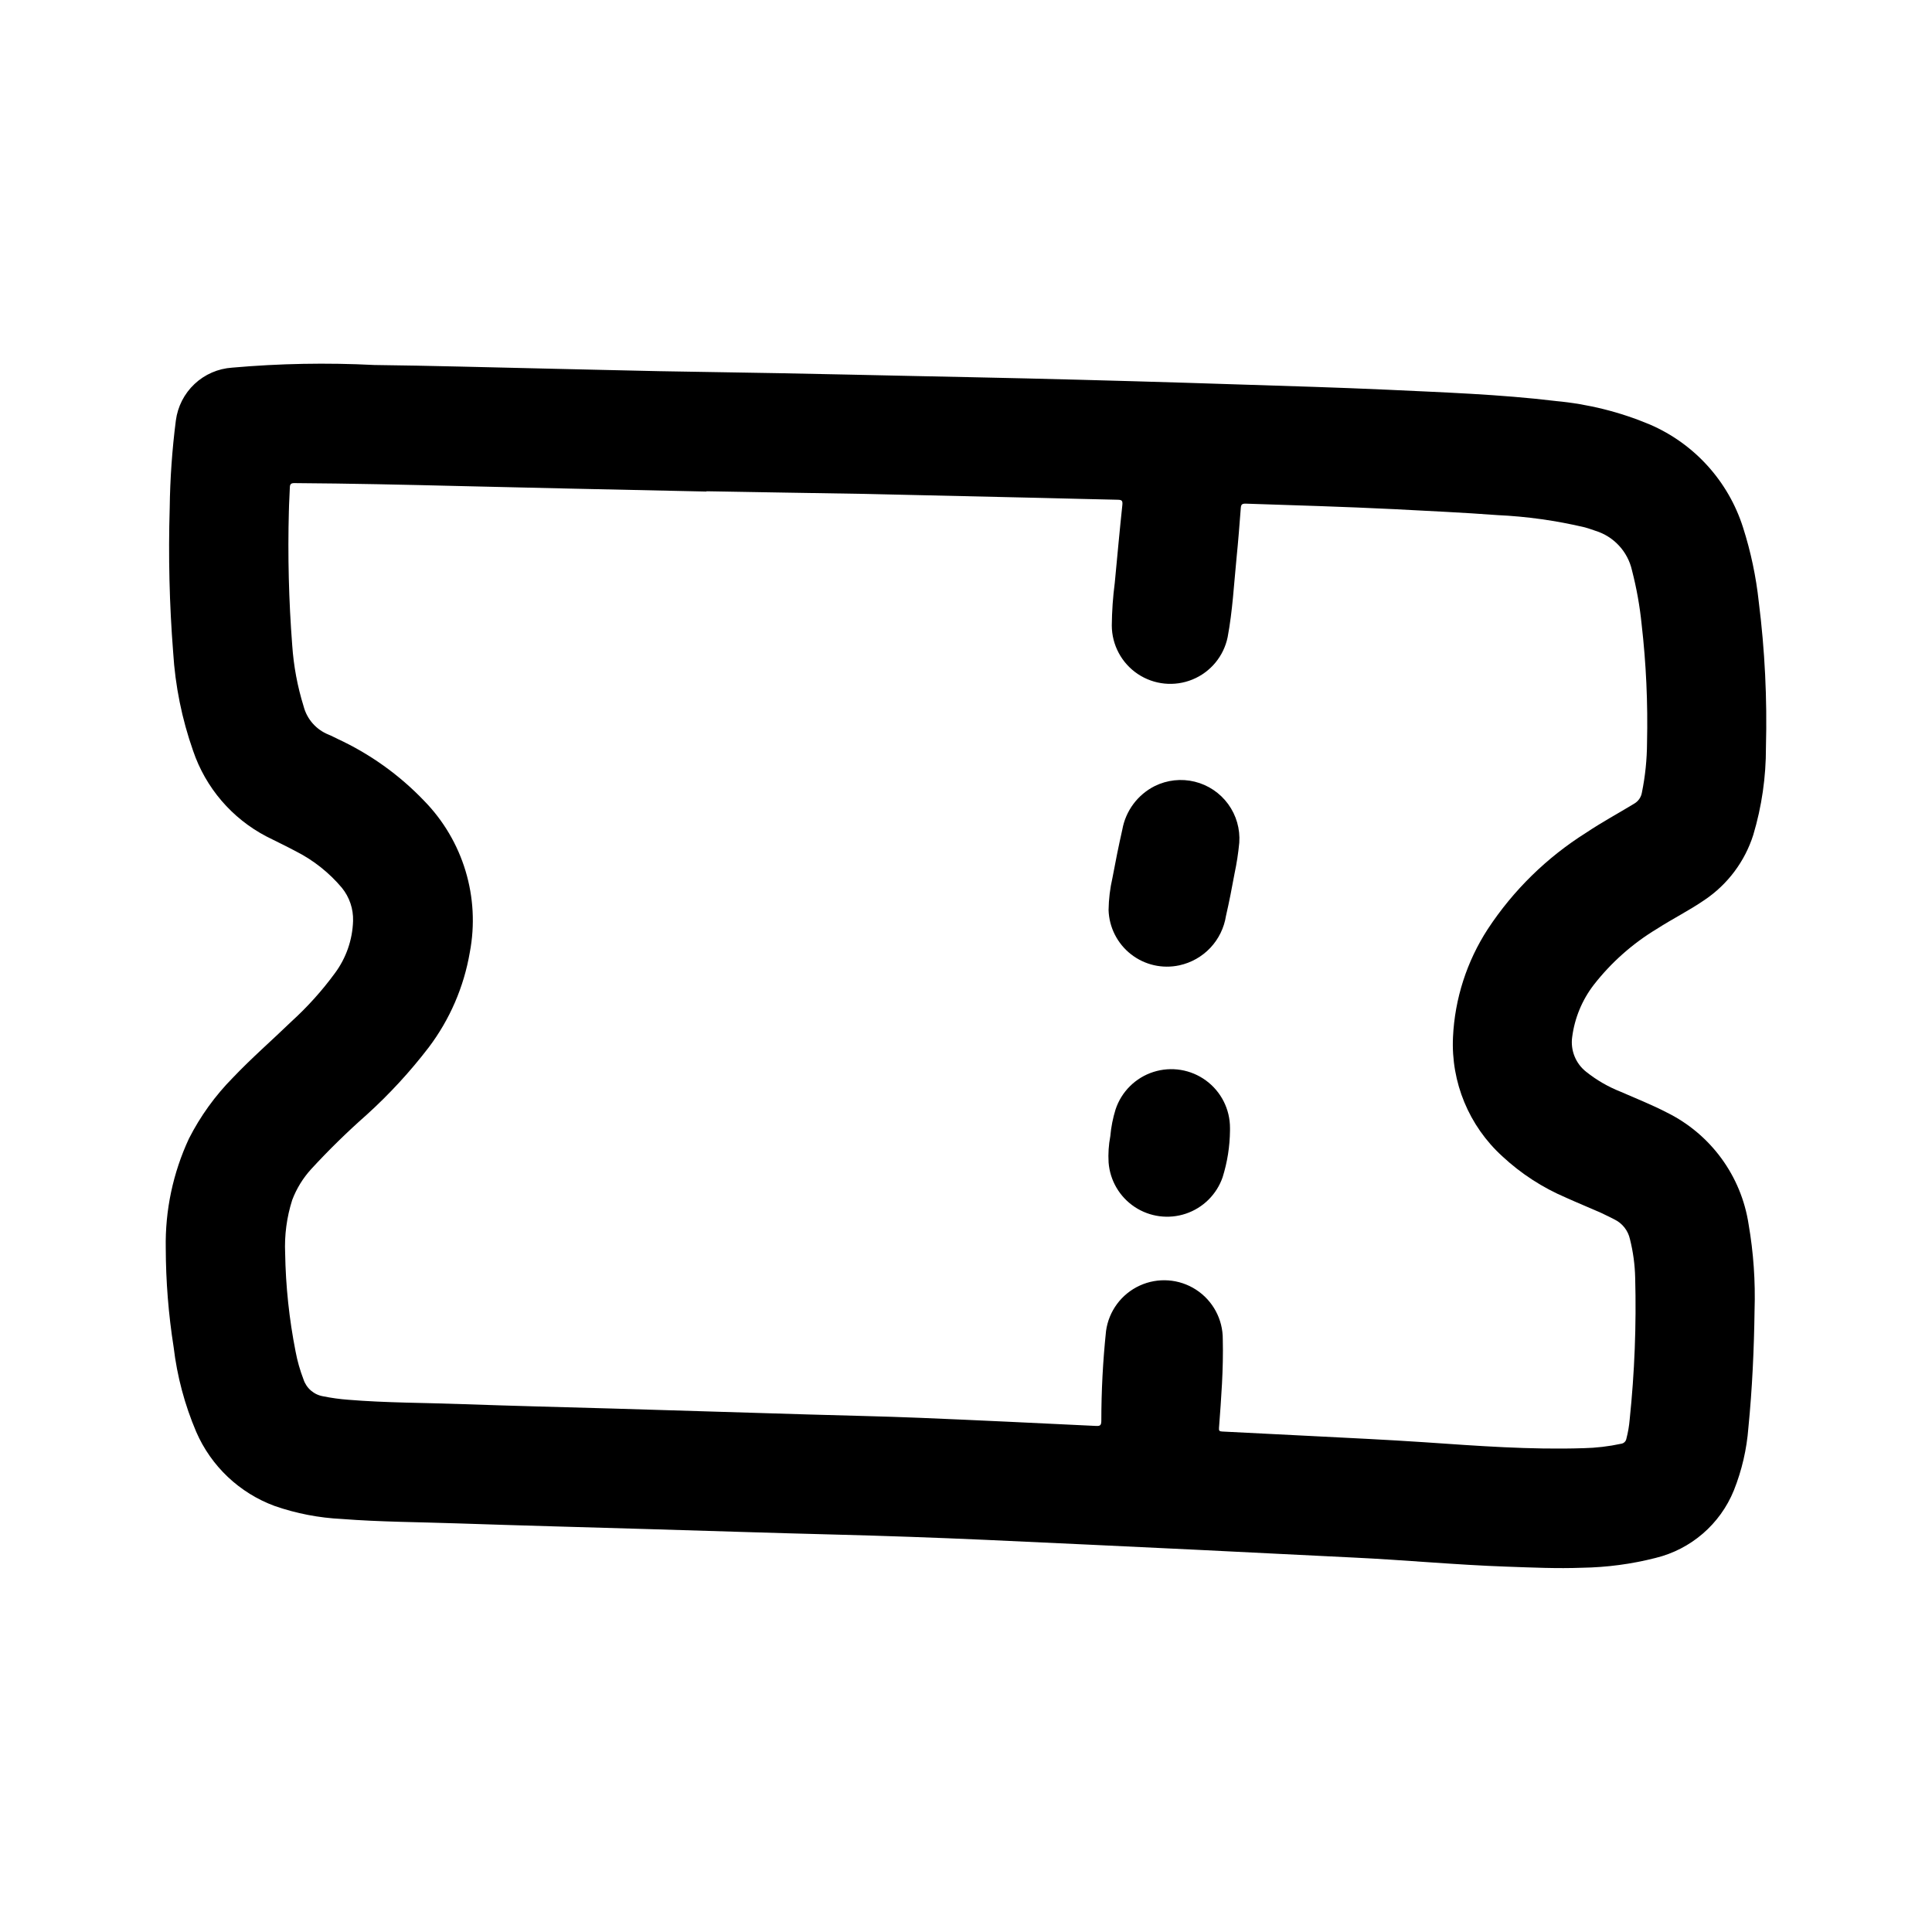
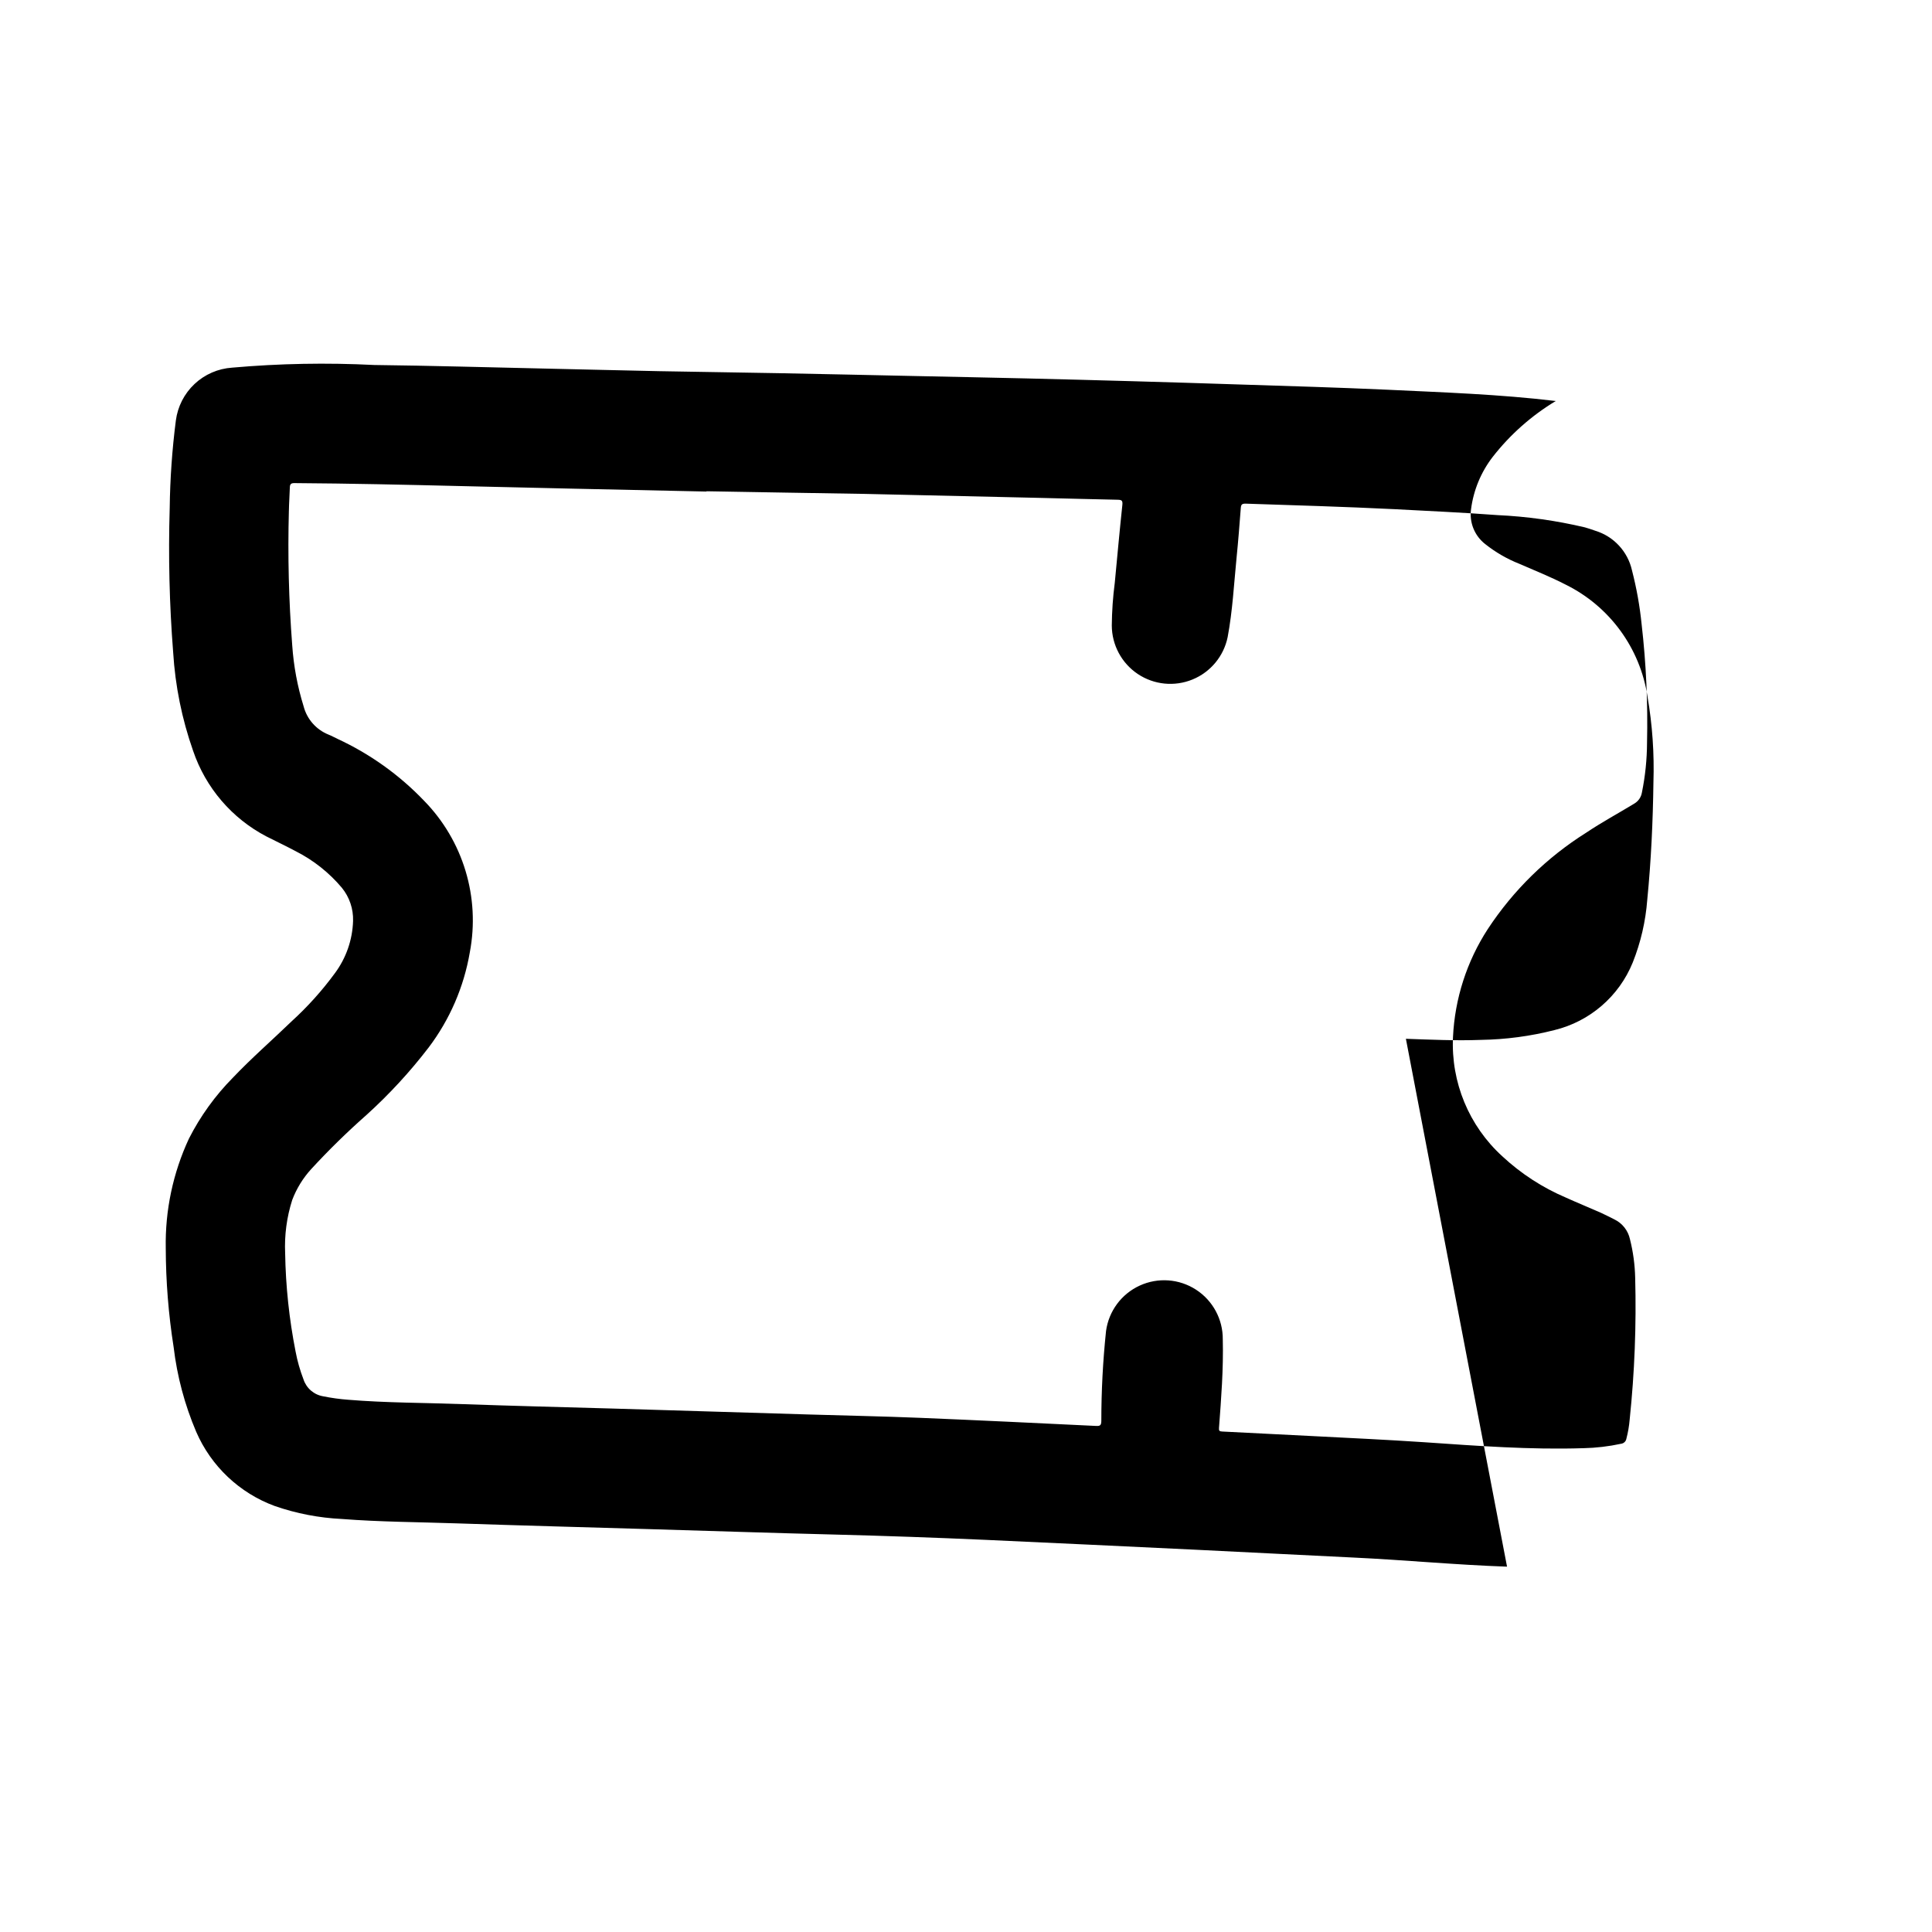
<svg xmlns="http://www.w3.org/2000/svg" fill="#000000" width="800px" height="800px" version="1.1" viewBox="144 144 512 512">
  <g>
-     <path d="m543.38 559.18c-13.57-0.465-27.078-1.77-40.637-2.41-14.082-0.668-28.168-1.418-42.258-2.094-18.438-0.887-36.875-1.754-55.316-2.598-13.387-0.598-26.77-1.066-40.148-1.41-16.32-0.41-32.637-0.953-48.949-1.434-17.02-0.504-34.031-0.953-51.051-1.527-10.148-0.348-20.309-0.371-30.441-1.164h0.004c-6.055-0.289-12.039-1.445-17.766-3.43-9.344-3.434-16.871-10.547-20.828-19.68-3.047-7.16-5.059-14.711-5.977-22.438-1.367-8.672-2.062-17.434-2.086-26.215-0.188-10.016 1.914-19.945 6.141-29.031 3.023-5.949 6.953-11.395 11.645-16.145 4.961-5.219 10.398-9.941 15.586-14.957 4.227-3.852 8.062-8.117 11.445-12.73 2.984-4.016 4.668-8.852 4.824-13.852 0.098-3.199-0.957-6.32-2.977-8.805-3.375-4.004-7.519-7.293-12.191-9.664-2.574-1.371-5.211-2.621-7.809-3.938-9.148-4.781-16.098-12.906-19.414-22.68-2.965-8.422-4.746-17.219-5.289-26.133-0.996-12.711-1.301-25.461-0.914-38.203 0.098-7.758 0.641-15.504 1.629-23.199 0.48-3.699 2.227-7.121 4.945-9.676 2.715-2.555 6.234-4.086 9.957-4.336 12.527-1.105 25.117-1.34 37.676-0.703 15.051 0.18 30.094 0.613 45.137 0.945 10.109 0.219 20.223 0.488 30.332 0.691 10.613 0.203 21.254 0.332 31.82 0.535 11.879 0.219 23.766 0.496 35.645 0.746 9.902 0.211 19.812 0.402 29.719 0.637 18.988 0.457 37.977 0.996 56.961 1.621 12.902 0.41 25.812 0.789 38.707 1.371 14.957 0.715 29.914 1.211 44.793 3l-0.004 0.004c8.605 0.789 17.039 2.898 25.004 6.25 11.762 5.094 20.746 15.035 24.629 27.254 2.055 6.422 3.453 13.035 4.172 19.742 1.609 12.773 2.242 25.648 1.898 38.516 0.023 7.863-1.105 15.684-3.356 23.215-2.234 7.035-6.781 13.109-12.898 17.234-4.07 2.801-8.508 5-12.648 7.676h-0.004c-6.426 3.871-12.09 8.891-16.703 14.805-3.106 4.027-5.082 8.801-5.738 13.84-0.5 3.539 0.934 7.074 3.754 9.266 2.742 2.18 5.789 3.941 9.043 5.227 4.102 1.801 8.266 3.441 12.266 5.512 11.648 5.746 19.75 16.824 21.695 29.668 1.293 7.496 1.82 15.109 1.574 22.711-0.141 10.406-0.613 20.797-1.637 31.156-0.434 5.703-1.73 11.301-3.848 16.613-3.644 8.973-11.387 15.645-20.801 17.922-6.336 1.613-12.84 2.477-19.379 2.582-6.66 0.254-13.281-0.055-19.934-0.289zm-212.16-284.97v0.055l-36.504-0.789c-9.531-0.211-19.066-0.43-28.605-0.66-14.711-0.363-29.426-0.691-44.145-0.789-0.891 0-1.133 0.34-1.156 1.148-0.055 2.055-0.219 4.109-0.25 6.164l-0.004 0.004c-0.324 11.887-0.031 23.781 0.883 35.637 0.371 5.496 1.383 10.926 3.016 16.184 0.879 3.406 3.32 6.188 6.582 7.504 0.789 0.309 1.574 0.746 2.363 1.117h-0.004c8.609 3.981 16.398 9.539 22.957 16.391 10.398 10.609 14.934 25.641 12.145 40.234-1.566 9.148-5.305 17.785-10.902 25.188-4.934 6.434-10.438 12.406-16.445 17.848-5.152 4.543-10.062 9.352-14.711 14.406-2.164 2.379-3.859 5.141-5 8.148-1.453 4.551-2.086 9.324-1.875 14.098 0.145 8.758 1.07 17.484 2.766 26.078 0.473 2.508 1.172 4.965 2.086 7.348 0.762 2.356 2.769 4.094 5.211 4.508 2.176 0.441 4.375 0.746 6.59 0.914 10.172 0.844 20.371 0.789 30.566 1.172 13.105 0.457 26.223 0.789 39.359 1.156 17.32 0.523 34.664 1.051 52.035 1.574 9.863 0.301 19.727 0.488 29.59 0.891 15.562 0.637 31.133 1.402 46.695 2.148 1.055 0.047 1.371-0.141 1.395-1.281 0-7.977 0.418-15.945 1.25-23.875 0.719-5.273 4.078-9.812 8.914-12.031 4.836-2.223 10.469-1.816 14.934 1.078 4.465 2.891 7.141 7.867 7.09 13.188 0.195 7.816-0.418 15.609-1 23.402-0.062 0.789 0.086 0.961 0.844 1 7.84 0.379 15.684 0.773 23.531 1.188 10.02 0.52 20.043 0.977 30.047 1.652 14.027 0.961 28.055 2.031 42.141 1.574l-0.004 0.004c3.371-0.074 6.727-0.469 10.023-1.18 0.699-0.098 1.258-0.637 1.375-1.332 0.438-1.672 0.73-3.379 0.875-5.102 1.305-12.473 1.789-25.02 1.457-37.555-0.078-3.453-0.543-6.887-1.387-10.234-0.5-2.289-2.023-4.219-4.133-5.234-1.18-0.574-2.363-1.211-3.535-1.738-3.086-1.363-6.203-2.637-9.281-4.023v-0.004c-6.219-2.644-11.93-6.352-16.875-10.957-8.844-8.051-13.633-19.629-13.07-31.574 0.477-10.195 3.66-20.078 9.219-28.637 6.758-10.281 15.645-18.988 26.059-25.531 4.133-2.777 8.516-5.133 12.77-7.723h-0.004c1.07-0.625 1.809-1.691 2.016-2.91 0.887-4.356 1.344-8.785 1.363-13.227 0.242-10.484-0.234-20.973-1.434-31.395-0.488-4.824-1.344-9.605-2.559-14.301-1.121-4.969-4.812-8.961-9.684-10.465-0.938-0.316-1.859-0.652-2.809-0.914v0.004c-7.606-1.801-15.359-2.887-23.168-3.246-9.102-0.684-18.223-1.086-27.34-1.574-13.137-0.645-26.293-1.031-39.438-1.465-0.945 0-1.164 0.293-1.227 1.164-0.332 4.383-0.676 8.77-1.117 13.145-0.699 7.031-1.055 14.09-2.363 21.051v0.004c-1.035 5.059-4.523 9.273-9.301 11.234-4.777 1.965-10.219 1.418-14.512-1.449-4.293-2.871-6.875-7.691-6.891-12.855 0.035-3.785 0.297-7.562 0.789-11.312 0.66-6.879 1.273-13.754 2.008-20.625 0.117-1.156-0.156-1.371-1.234-1.387-7.031-0.133-14.059-0.348-21.09-0.504-15.336-0.363-30.668-0.711-45.996-1.047-14.047-0.227-27.957-0.445-41.891-0.699z" />
-     <path d="m472.42 367.34c-0.262 2.746-0.68 5.469-1.254 8.164-0.684 3.746-1.41 7.496-2.266 11.203-0.496 3.18-1.941 6.133-4.144 8.473-2.207 2.34-5.07 3.961-8.215 4.641-4.496 0.977-9.195-0.098-12.82-2.934-3.621-2.832-5.801-7.133-5.938-11.73 0.043-2.871 0.387-5.727 1.031-8.527 0.789-4.266 1.652-8.527 2.606-12.762v0.004c0.883-4.996 4.074-9.277 8.602-11.559 3.289-1.621 7.039-2.031 10.602-1.156 3.559 0.875 6.691 2.977 8.852 5.938 2.16 2.965 3.203 6.594 2.945 10.246z" />
-     <path d="m469.96 443.67c-0.047 4.188-0.707 8.344-1.961 12.336-1.582 4.535-5.168 8.086-9.719 9.621-4.551 1.535-9.559 0.883-13.562-1.766-4.008-2.648-6.562-7.004-6.93-11.793-0.137-2.332 0.016-4.676 0.457-6.973 0.207-2.406 0.676-4.781 1.391-7.086 1.562-4.723 5.293-8.414 10.031-9.93 4.738-1.516 9.918-0.672 13.93 2.269 4.016 2.938 6.379 7.621 6.363 12.598 0.008 0.227 0 0.473 0 0.723z" />
+     <path d="m543.38 559.18c-13.57-0.465-27.078-1.77-40.637-2.41-14.082-0.668-28.168-1.418-42.258-2.094-18.438-0.887-36.875-1.754-55.316-2.598-13.387-0.598-26.77-1.066-40.148-1.41-16.32-0.41-32.637-0.953-48.949-1.434-17.02-0.504-34.031-0.953-51.051-1.527-10.148-0.348-20.309-0.371-30.441-1.164h0.004c-6.055-0.289-12.039-1.445-17.766-3.43-9.344-3.434-16.871-10.547-20.828-19.68-3.047-7.16-5.059-14.711-5.977-22.438-1.367-8.672-2.062-17.434-2.086-26.215-0.188-10.016 1.914-19.945 6.141-29.031 3.023-5.949 6.953-11.395 11.645-16.145 4.961-5.219 10.398-9.941 15.586-14.957 4.227-3.852 8.062-8.117 11.445-12.73 2.984-4.016 4.668-8.852 4.824-13.852 0.098-3.199-0.957-6.32-2.977-8.805-3.375-4.004-7.519-7.293-12.191-9.664-2.574-1.371-5.211-2.621-7.809-3.938-9.148-4.781-16.098-12.906-19.414-22.68-2.965-8.422-4.746-17.219-5.289-26.133-0.996-12.711-1.301-25.461-0.914-38.203 0.098-7.758 0.641-15.504 1.629-23.199 0.48-3.699 2.227-7.121 4.945-9.676 2.715-2.555 6.234-4.086 9.957-4.336 12.527-1.105 25.117-1.34 37.676-0.703 15.051 0.18 30.094 0.613 45.137 0.945 10.109 0.219 20.223 0.488 30.332 0.691 10.613 0.203 21.254 0.332 31.82 0.535 11.879 0.219 23.766 0.496 35.645 0.746 9.902 0.211 19.812 0.402 29.719 0.637 18.988 0.457 37.977 0.996 56.961 1.621 12.902 0.41 25.812 0.789 38.707 1.371 14.957 0.715 29.914 1.211 44.793 3l-0.004 0.004h-0.004c-6.426 3.871-12.09 8.891-16.703 14.805-3.106 4.027-5.082 8.801-5.738 13.84-0.5 3.539 0.934 7.074 3.754 9.266 2.742 2.18 5.789 3.941 9.043 5.227 4.102 1.801 8.266 3.441 12.266 5.512 11.648 5.746 19.75 16.824 21.695 29.668 1.293 7.496 1.82 15.109 1.574 22.711-0.141 10.406-0.613 20.797-1.637 31.156-0.434 5.703-1.73 11.301-3.848 16.613-3.644 8.973-11.387 15.645-20.801 17.922-6.336 1.613-12.84 2.477-19.379 2.582-6.66 0.254-13.281-0.055-19.934-0.289zm-212.16-284.97v0.055l-36.504-0.789c-9.531-0.211-19.066-0.43-28.605-0.66-14.711-0.363-29.426-0.691-44.145-0.789-0.891 0-1.133 0.34-1.156 1.148-0.055 2.055-0.219 4.109-0.25 6.164l-0.004 0.004c-0.324 11.887-0.031 23.781 0.883 35.637 0.371 5.496 1.383 10.926 3.016 16.184 0.879 3.406 3.32 6.188 6.582 7.504 0.789 0.309 1.574 0.746 2.363 1.117h-0.004c8.609 3.981 16.398 9.539 22.957 16.391 10.398 10.609 14.934 25.641 12.145 40.234-1.566 9.148-5.305 17.785-10.902 25.188-4.934 6.434-10.438 12.406-16.445 17.848-5.152 4.543-10.062 9.352-14.711 14.406-2.164 2.379-3.859 5.141-5 8.148-1.453 4.551-2.086 9.324-1.875 14.098 0.145 8.758 1.07 17.484 2.766 26.078 0.473 2.508 1.172 4.965 2.086 7.348 0.762 2.356 2.769 4.094 5.211 4.508 2.176 0.441 4.375 0.746 6.59 0.914 10.172 0.844 20.371 0.789 30.566 1.172 13.105 0.457 26.223 0.789 39.359 1.156 17.32 0.523 34.664 1.051 52.035 1.574 9.863 0.301 19.727 0.488 29.59 0.891 15.562 0.637 31.133 1.402 46.695 2.148 1.055 0.047 1.371-0.141 1.395-1.281 0-7.977 0.418-15.945 1.25-23.875 0.719-5.273 4.078-9.812 8.914-12.031 4.836-2.223 10.469-1.816 14.934 1.078 4.465 2.891 7.141 7.867 7.09 13.188 0.195 7.816-0.418 15.609-1 23.402-0.062 0.789 0.086 0.961 0.844 1 7.84 0.379 15.684 0.773 23.531 1.188 10.02 0.52 20.043 0.977 30.047 1.652 14.027 0.961 28.055 2.031 42.141 1.574l-0.004 0.004c3.371-0.074 6.727-0.469 10.023-1.18 0.699-0.098 1.258-0.637 1.375-1.332 0.438-1.672 0.73-3.379 0.875-5.102 1.305-12.473 1.789-25.02 1.457-37.555-0.078-3.453-0.543-6.887-1.387-10.234-0.5-2.289-2.023-4.219-4.133-5.234-1.18-0.574-2.363-1.211-3.535-1.738-3.086-1.363-6.203-2.637-9.281-4.023v-0.004c-6.219-2.644-11.93-6.352-16.875-10.957-8.844-8.051-13.633-19.629-13.07-31.574 0.477-10.195 3.66-20.078 9.219-28.637 6.758-10.281 15.645-18.988 26.059-25.531 4.133-2.777 8.516-5.133 12.77-7.723h-0.004c1.07-0.625 1.809-1.691 2.016-2.91 0.887-4.356 1.344-8.785 1.363-13.227 0.242-10.484-0.234-20.973-1.434-31.395-0.488-4.824-1.344-9.605-2.559-14.301-1.121-4.969-4.812-8.961-9.684-10.465-0.938-0.316-1.859-0.652-2.809-0.914v0.004c-7.606-1.801-15.359-2.887-23.168-3.246-9.102-0.684-18.223-1.086-27.34-1.574-13.137-0.645-26.293-1.031-39.438-1.465-0.945 0-1.164 0.293-1.227 1.164-0.332 4.383-0.676 8.77-1.117 13.145-0.699 7.031-1.055 14.09-2.363 21.051v0.004c-1.035 5.059-4.523 9.273-9.301 11.234-4.777 1.965-10.219 1.418-14.512-1.449-4.293-2.871-6.875-7.691-6.891-12.855 0.035-3.785 0.297-7.562 0.789-11.312 0.66-6.879 1.273-13.754 2.008-20.625 0.117-1.156-0.156-1.371-1.234-1.387-7.031-0.133-14.059-0.348-21.09-0.504-15.336-0.363-30.668-0.711-45.996-1.047-14.047-0.227-27.957-0.445-41.891-0.699z" />
  </g>
</svg>